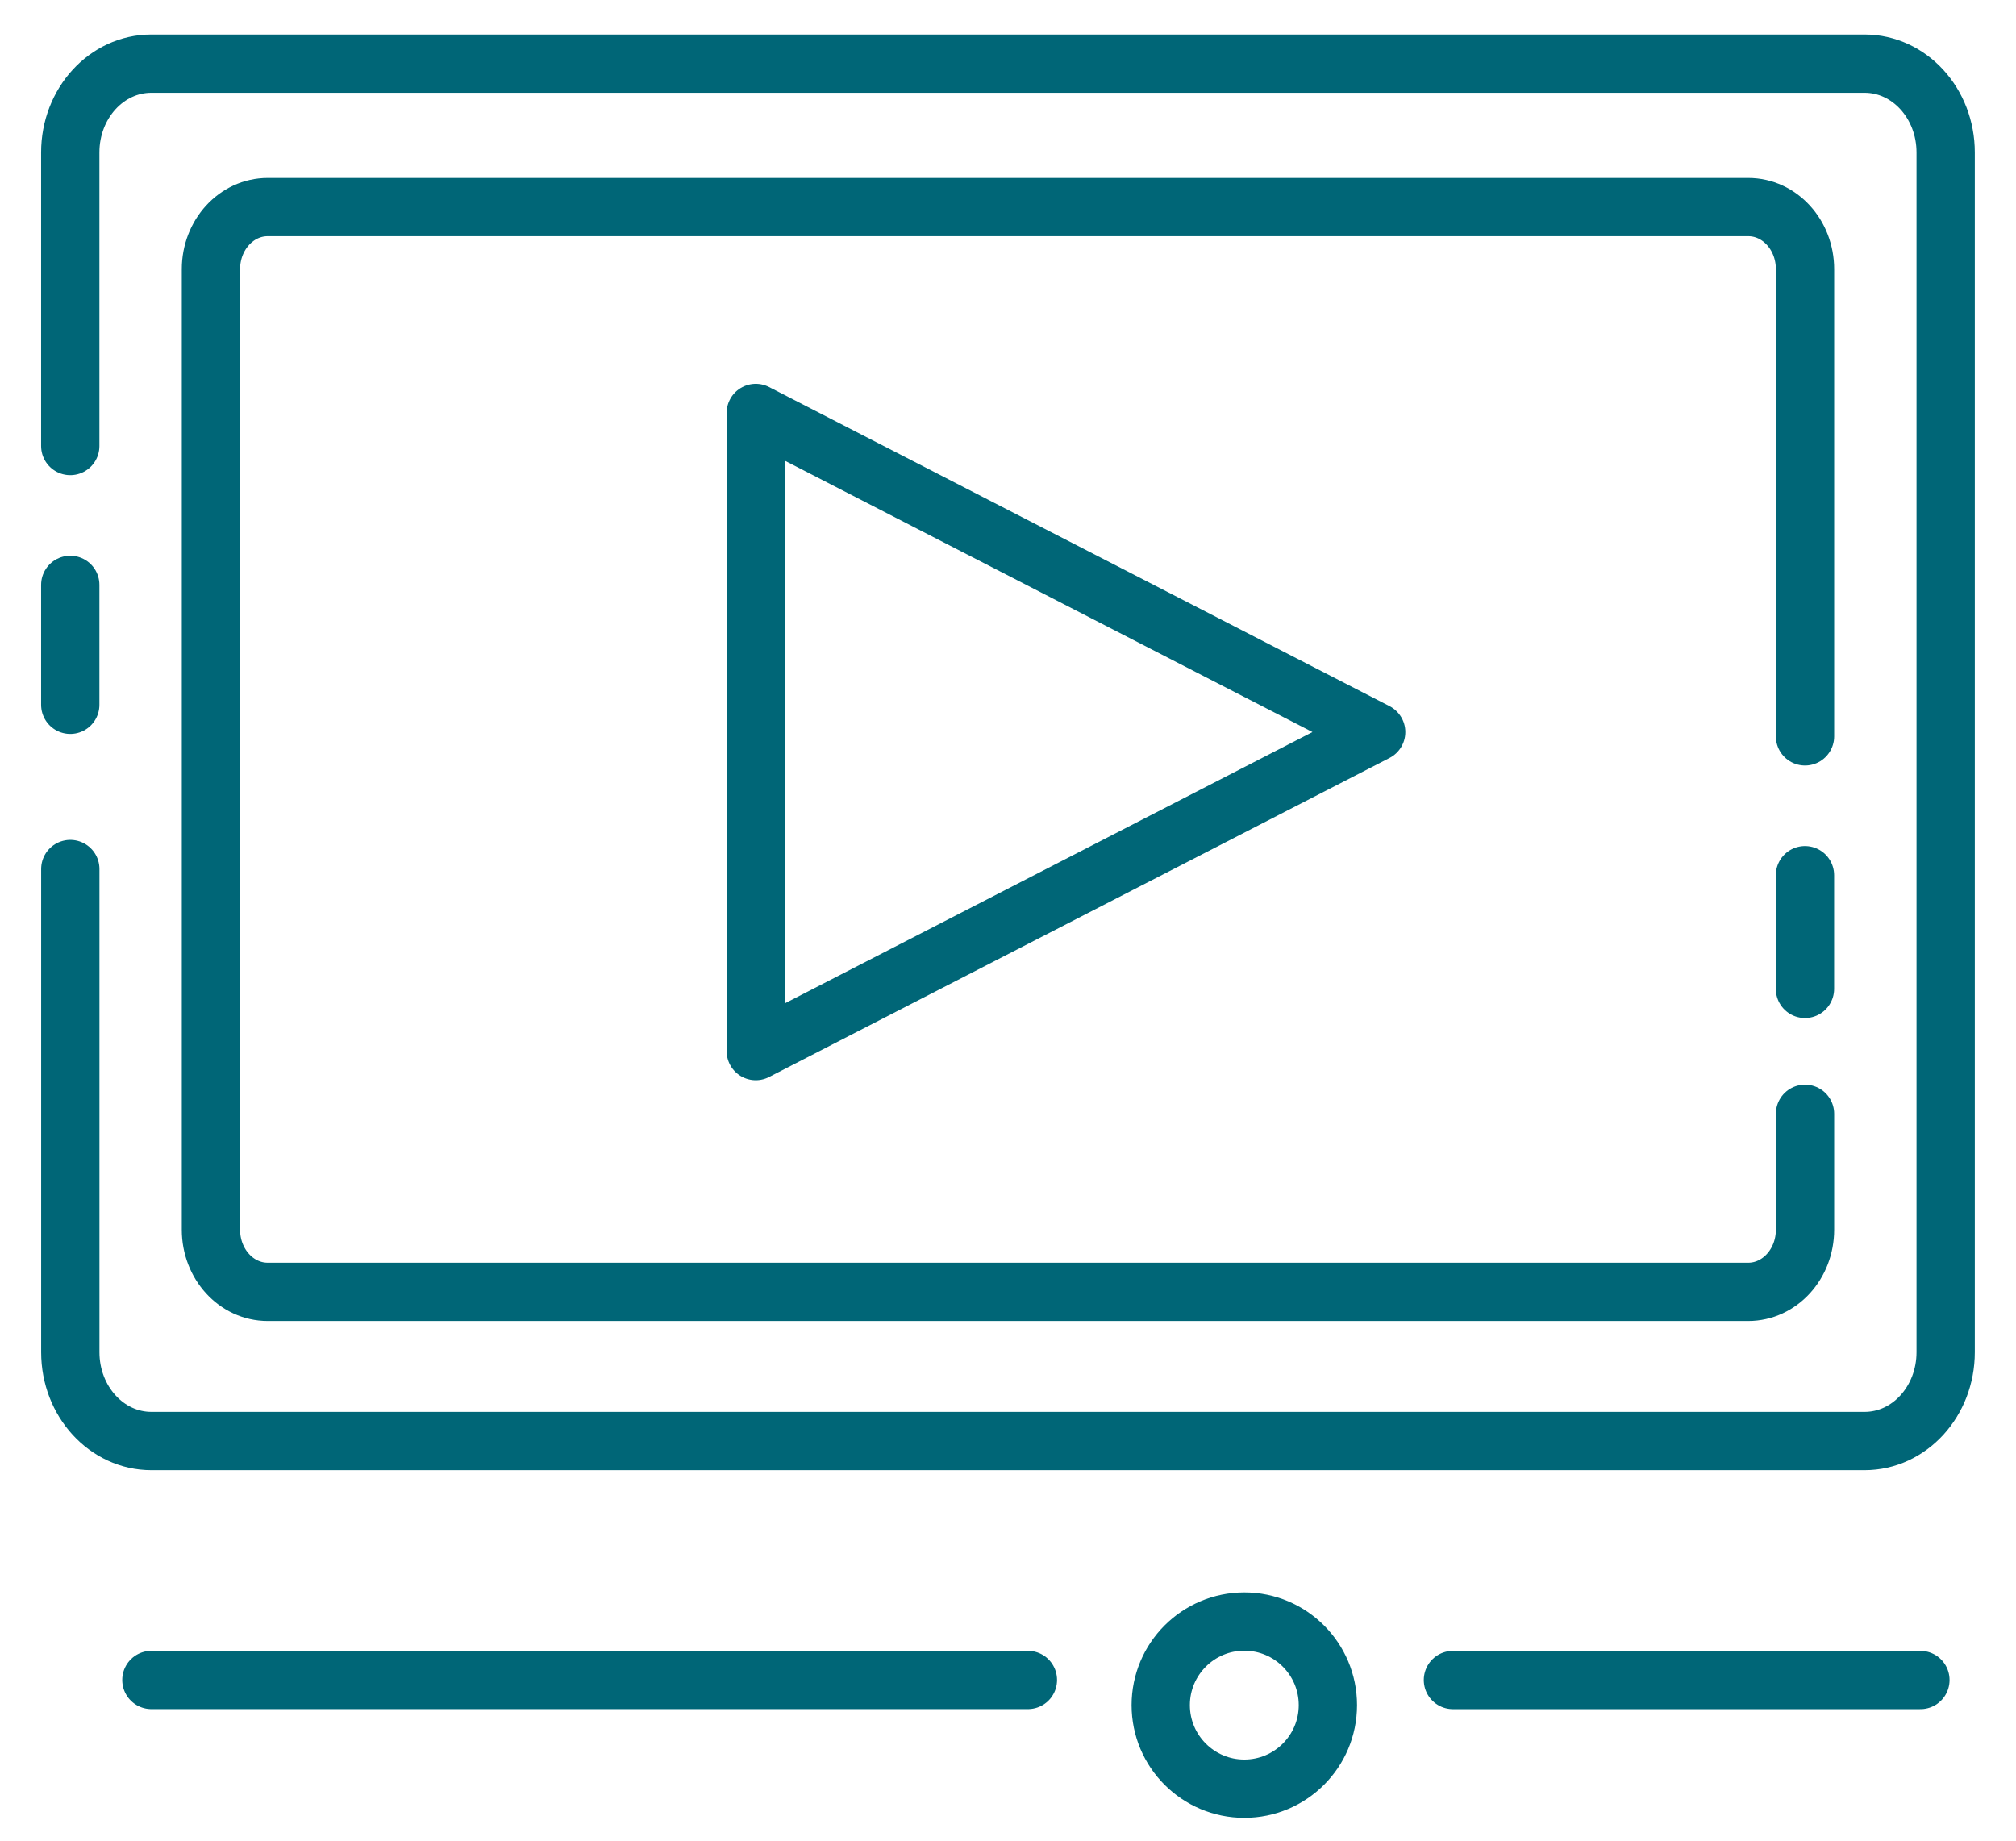
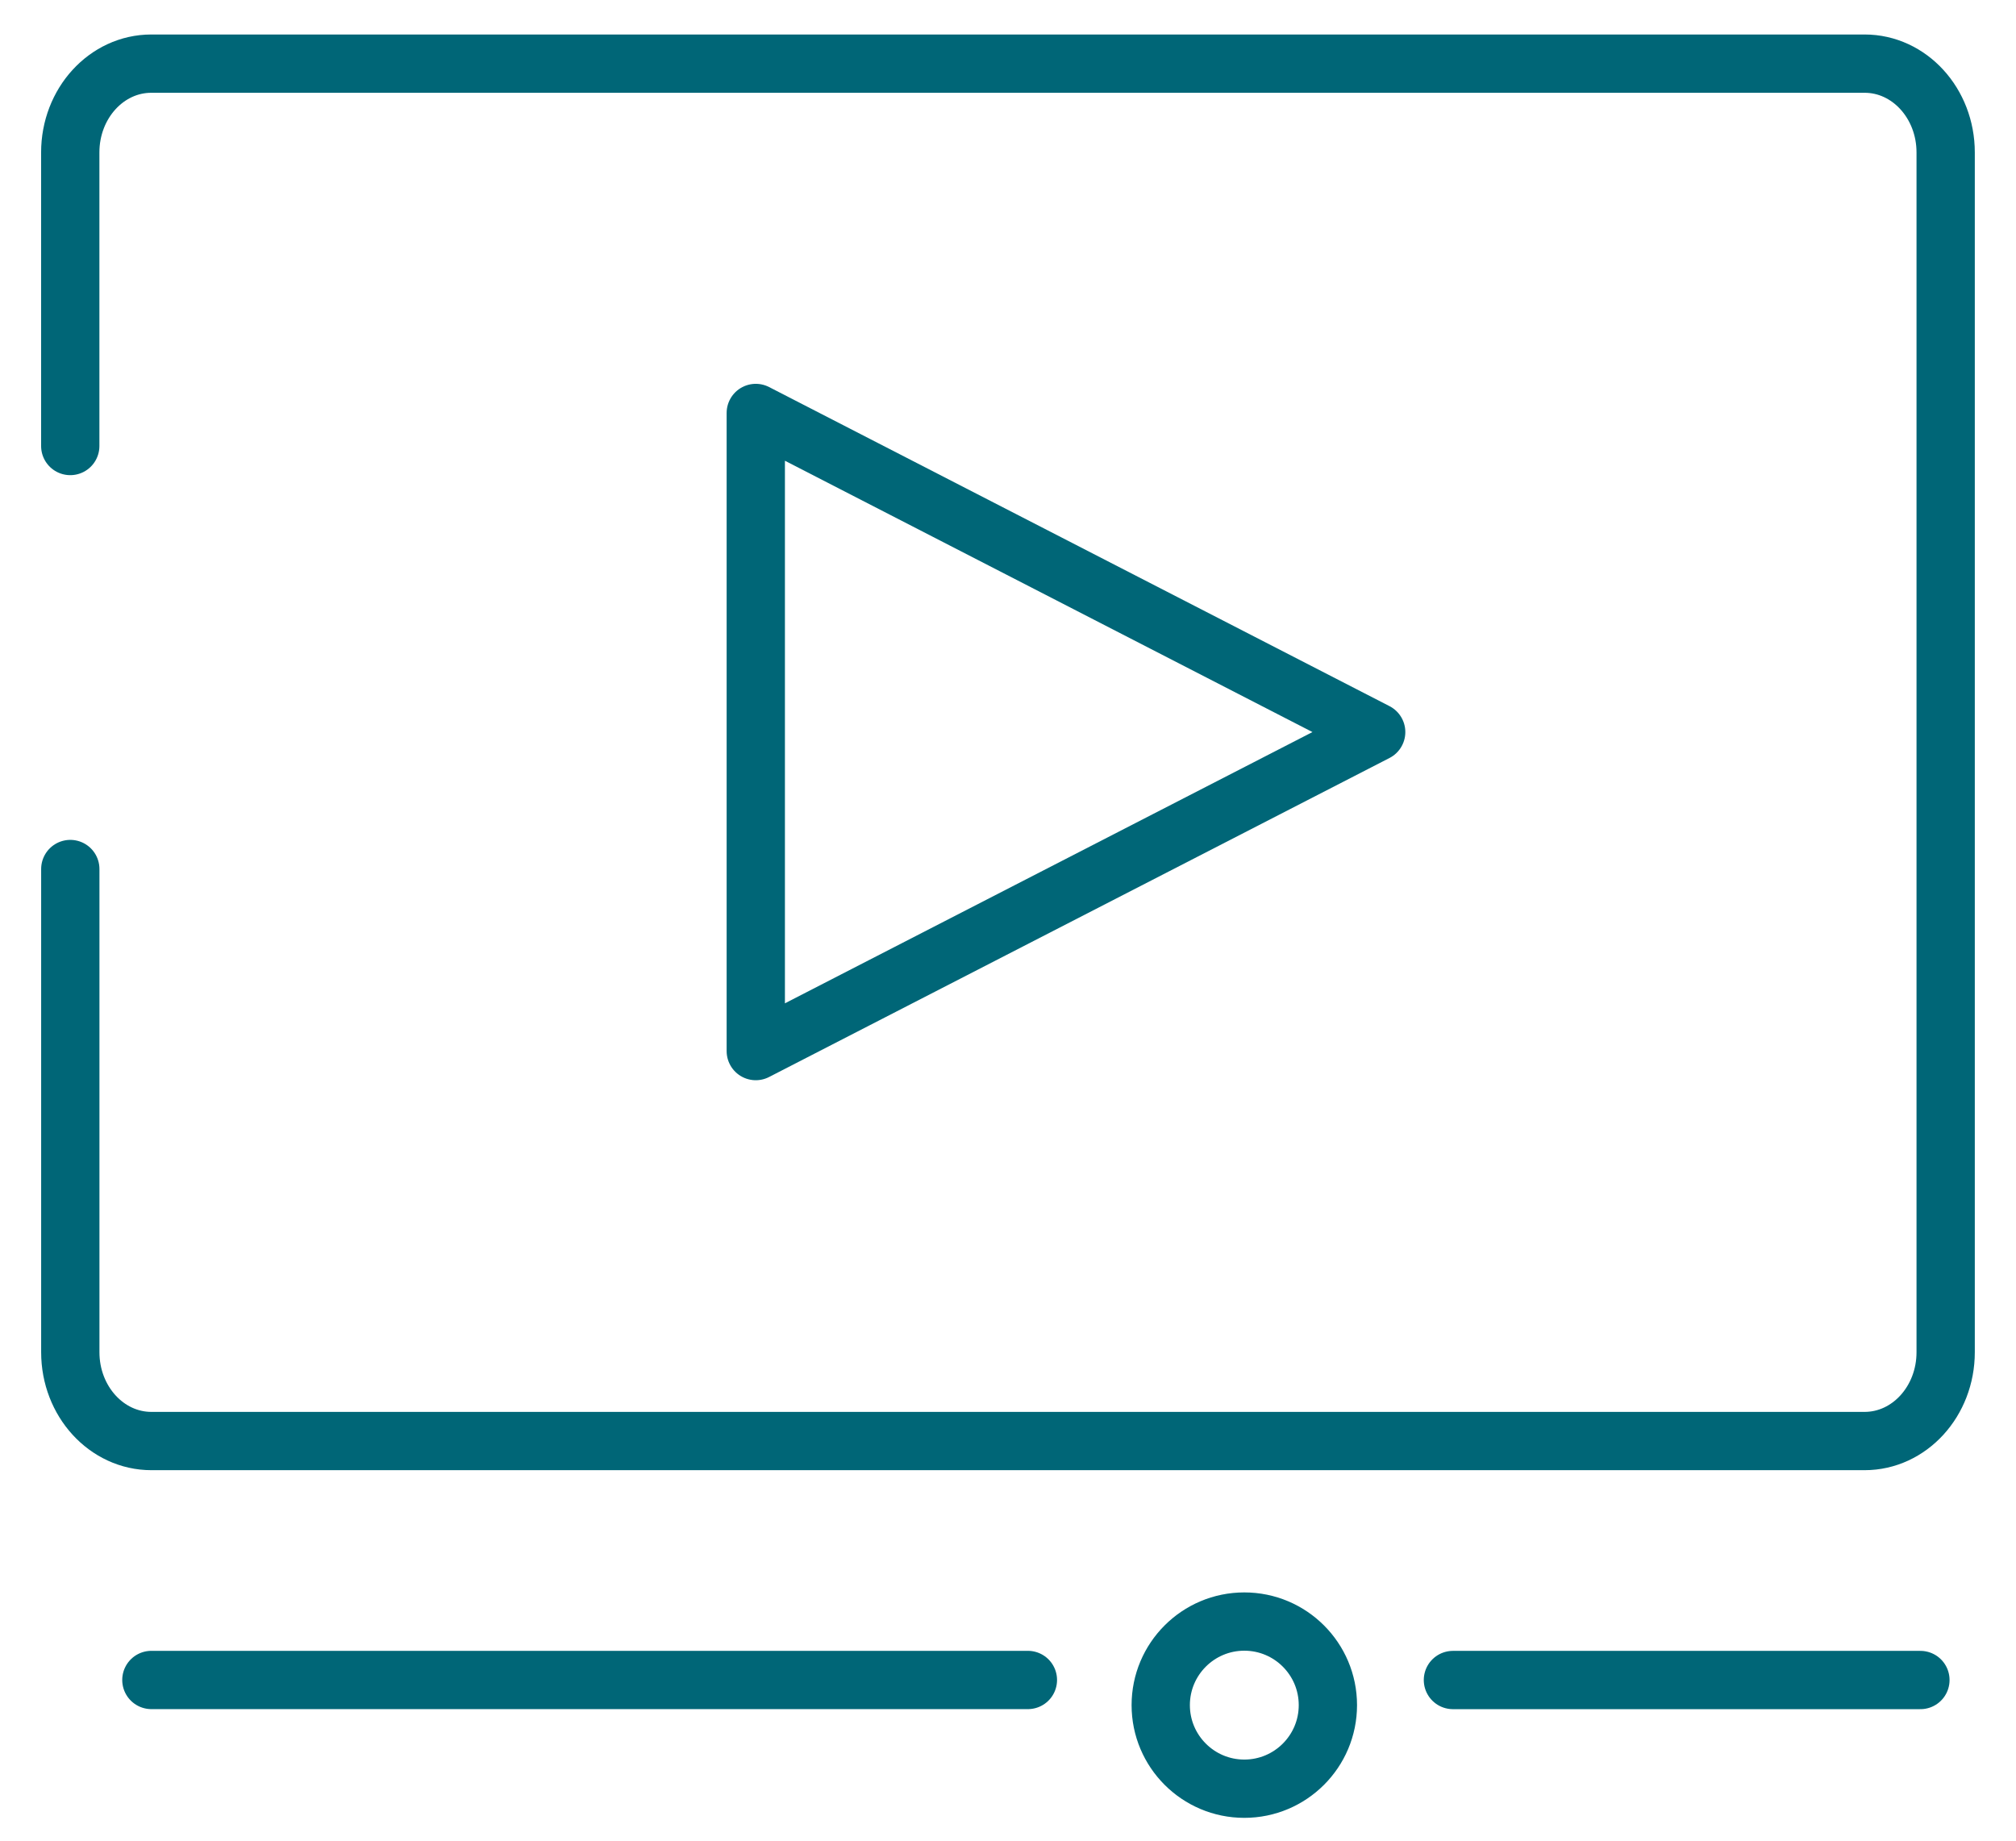
<svg xmlns="http://www.w3.org/2000/svg" width="46" height="42" viewBox="0 0 46 42" fill="none">
  <g id="ico_video">
    <path id="Vector" d="M31.401 16.704L17.245 9.423V23.983L31.401 16.704Z" stroke="#006677" stroke-width="1.33" stroke-linecap="round" stroke-linejoin="round" />
-     <path id="Vector_2" d="M1.603 16.082V13.345" stroke="#006677" stroke-width="1.33" stroke-linecap="round" stroke-linejoin="round" />
    <path id="Vector_3" d="M1.603 10.177V3.478C1.603 2.358 2.431 1.452 3.452 1.452H42.546C43.567 1.452 44.395 2.358 44.395 3.478V30.855C44.395 31.974 43.567 32.881 42.546 32.881H3.454C2.433 32.881 1.604 31.974 1.604 30.855V19.829" stroke="#006677" stroke-width="1.33" stroke-linecap="round" stroke-linejoin="round" />
-     <path id="Vector_4" d="M41.185 19.97V22.564" stroke="#006677" stroke-width="1.33" stroke-linecap="round" stroke-linejoin="round" />
-     <path id="Vector_5" d="M41.186 25.414V28.059C41.186 28.843 40.605 29.477 39.891 29.477H6.108C5.392 29.477 4.813 28.843 4.813 28.059V6.143C4.813 5.359 5.394 4.725 6.108 4.725H39.891C40.607 4.725 41.186 5.359 41.186 6.143V16.802" stroke="#006677" stroke-width="1.33" stroke-linecap="round" stroke-linejoin="round" />
    <path id="Vector_6" d="M23.454 38.333H3.454" stroke="#006677" stroke-width="1.33" stroke-linecap="round" stroke-linejoin="round" />
    <path id="Vector_7" d="M33.152 38.334H43.819" stroke="#006677" stroke-width="1.33" stroke-linecap="round" stroke-linejoin="round" />
    <path id="Vector_8" d="M28.392 40.814C29.445 40.814 30.299 39.96 30.299 38.907C30.299 37.854 29.445 37 28.392 37C27.339 37 26.485 37.854 26.485 38.907C26.485 39.96 27.339 40.814 28.392 40.814Z" stroke="#006677" stroke-width="1.33" stroke-linecap="round" stroke-linejoin="round" />
  </g>
</svg>